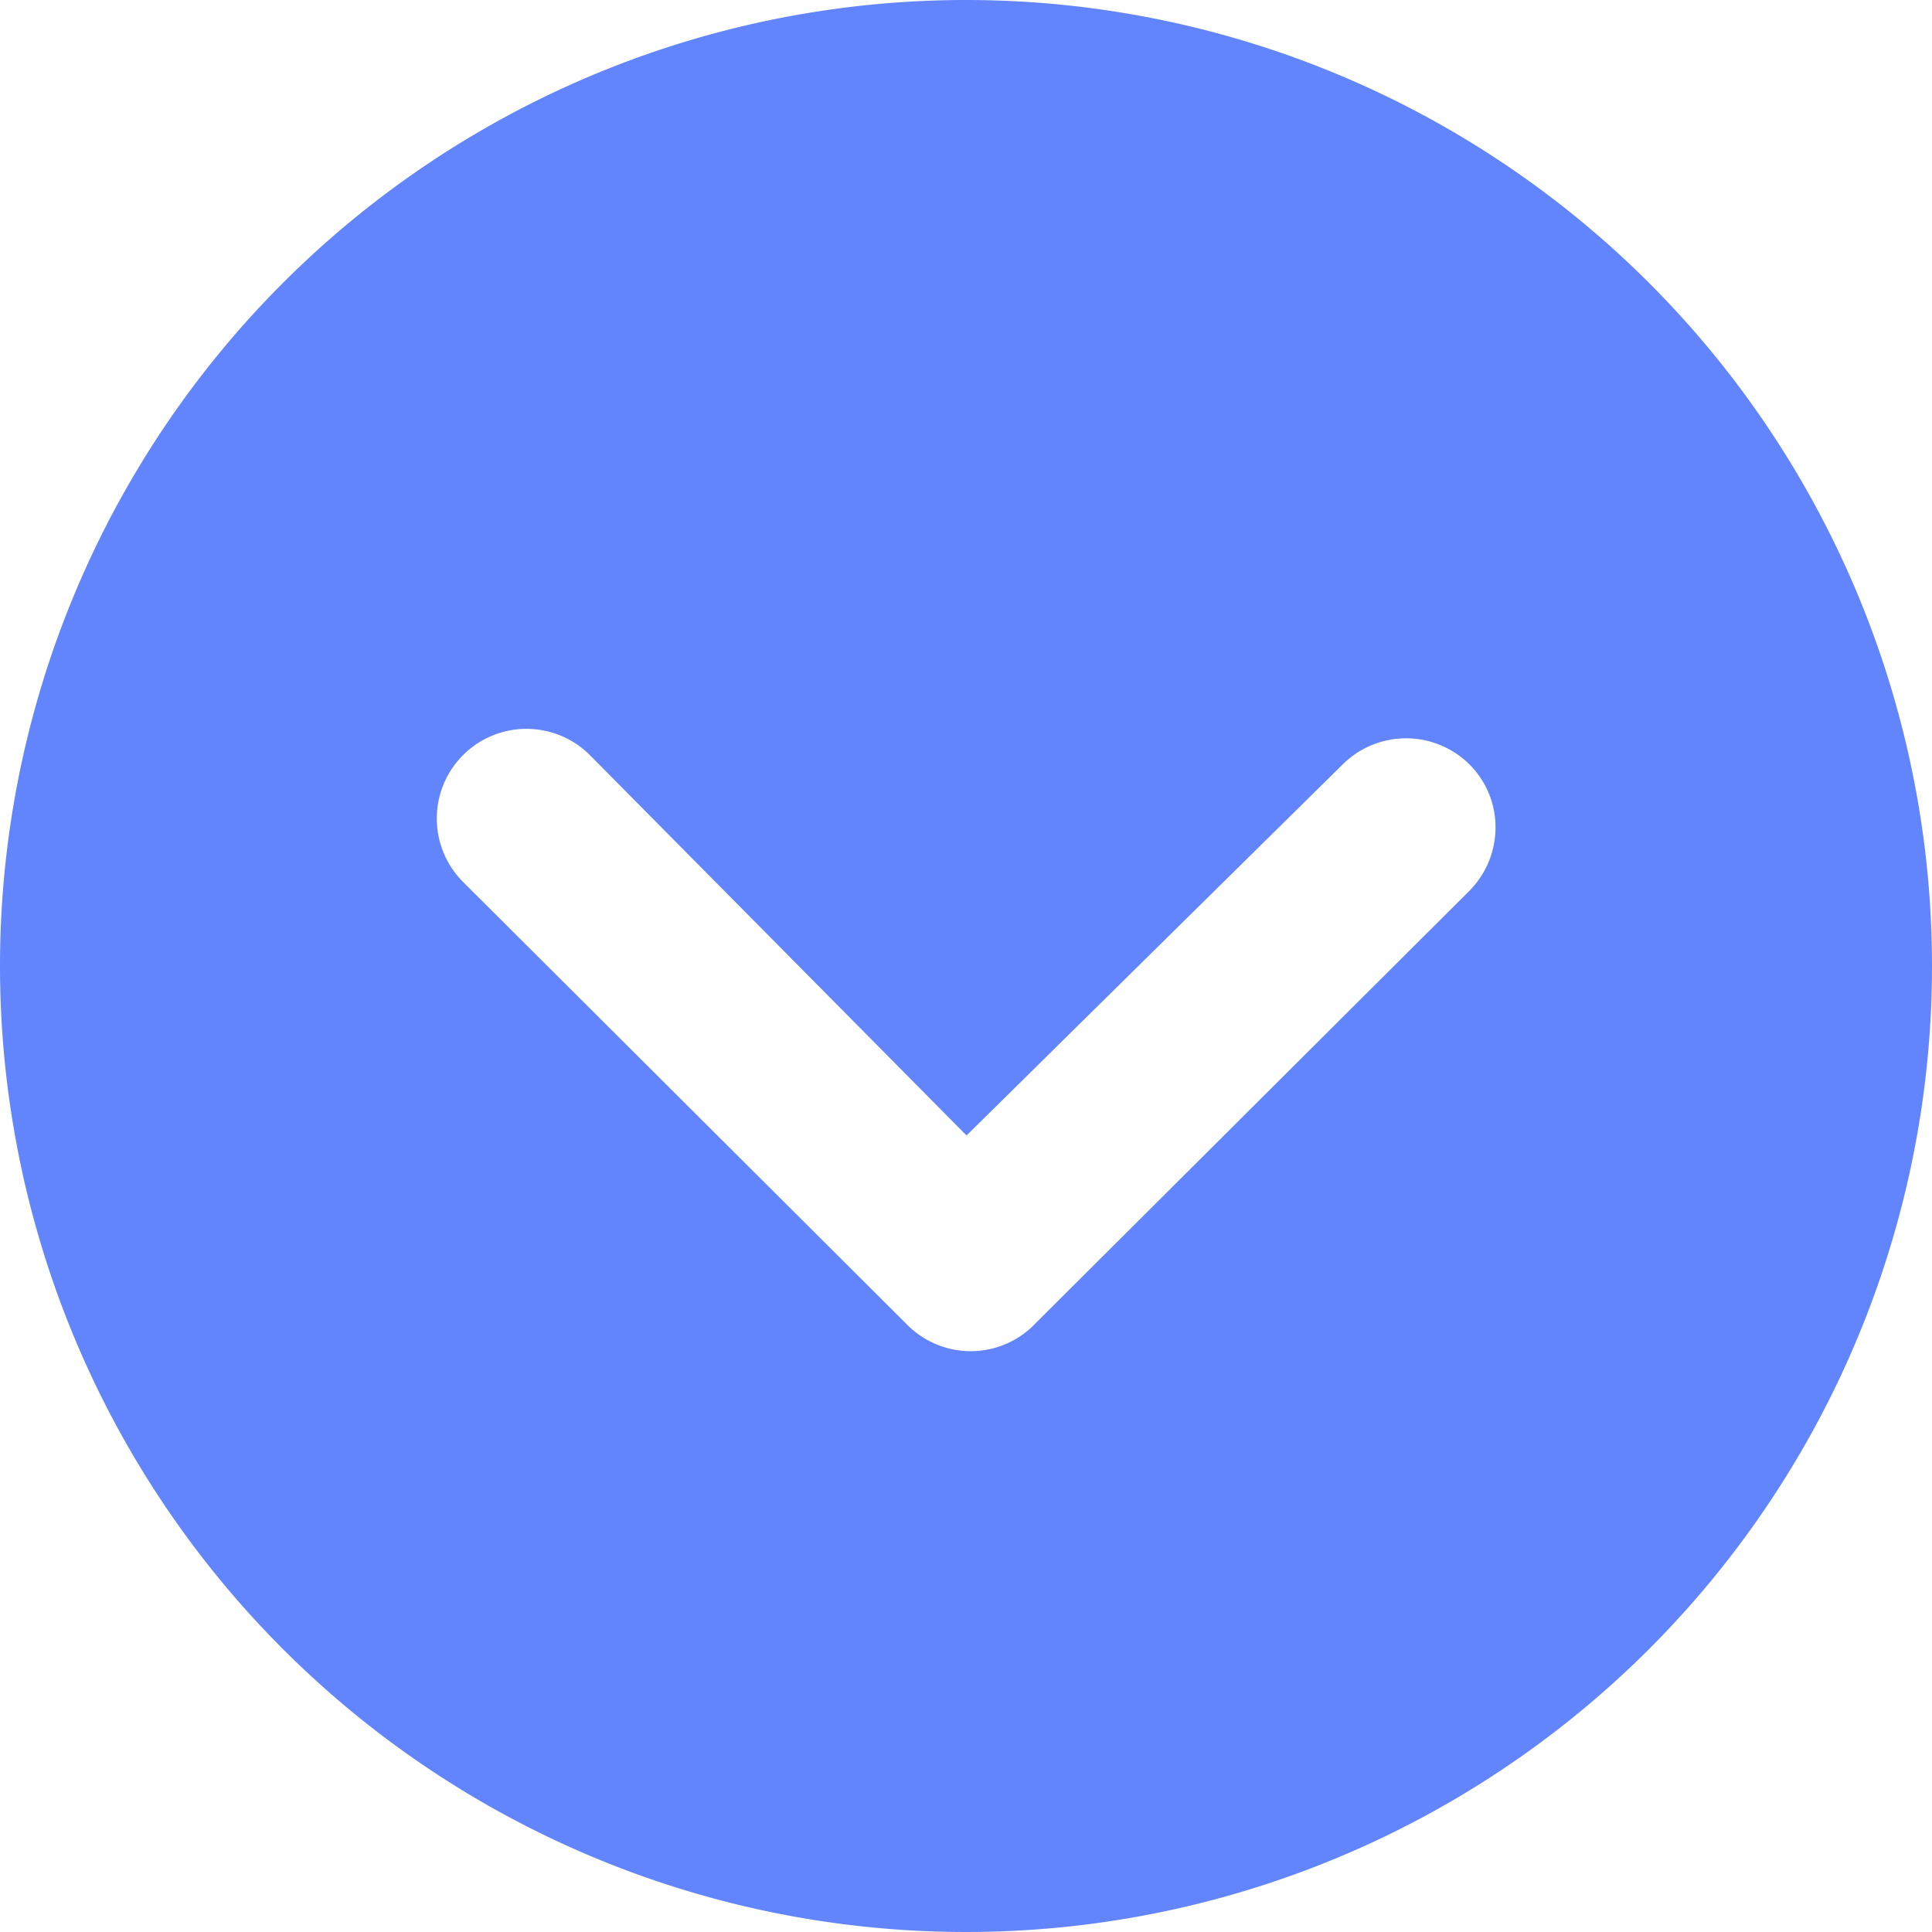
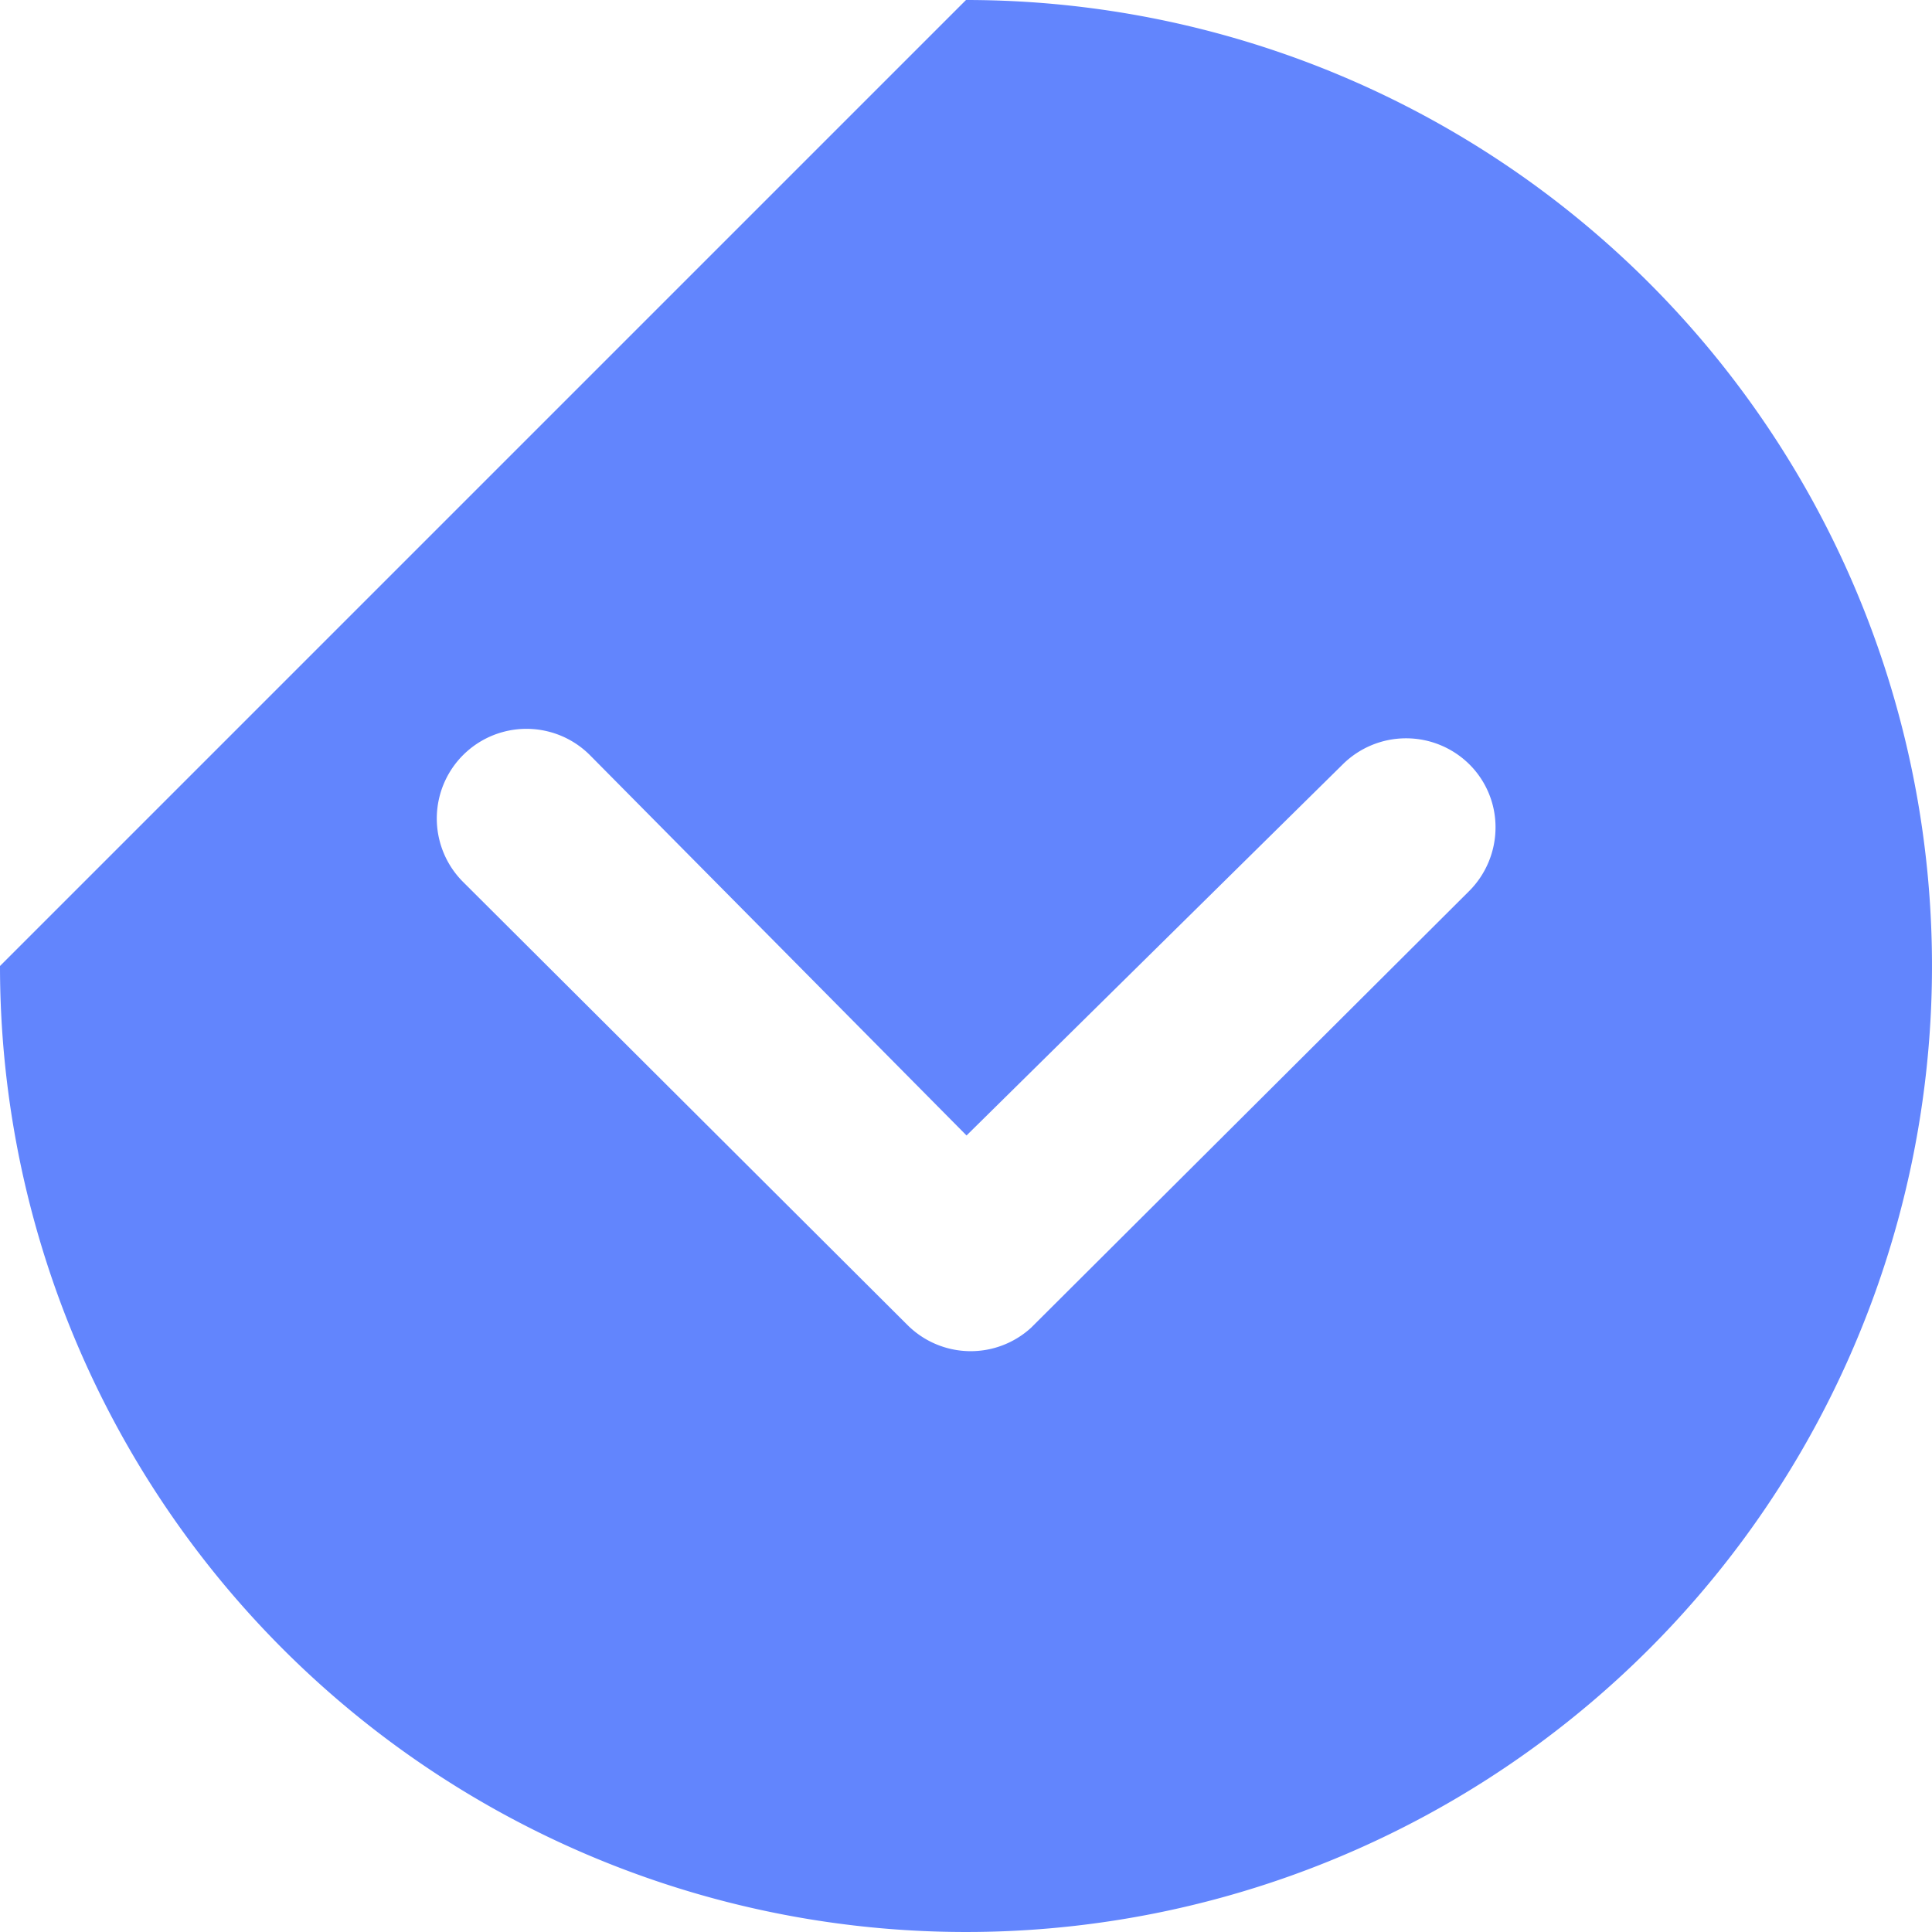
<svg xmlns="http://www.w3.org/2000/svg" width="25" height="25" viewBox="0 0 25 25">
-   <path id="Icon_ion-ios-arrow-dropdown-circle" data-name="Icon ion-ios-arrow-dropdown-circle" d="M3.375,15.875a12.5,12.5,0,1,0,12.5-12.5A12.5,12.5,0,0,0,3.375,15.875Zm17.374-2.608a1.164,1.164,0,0,1,1.641,0,1.146,1.146,0,0,1,.337.817,1.166,1.166,0,0,1-.343.823l-5.667,5.649a1.158,1.158,0,0,1-1.6-.036L9.367,14.787a1.16,1.16,0,0,1,1.641-1.641l4.874,4.922Z" transform="translate(-3.375 -3.375)" fill="#6285fd" />
+   <path id="Icon_ion-ios-arrow-dropdown-circle" data-name="Icon ion-ios-arrow-dropdown-circle" d="M3.375,15.875a12.5,12.5,0,1,0,12.5-12.5Zm17.374-2.608a1.164,1.164,0,0,1,1.641,0,1.146,1.146,0,0,1,.337.817,1.166,1.166,0,0,1-.343.823l-5.667,5.649a1.158,1.158,0,0,1-1.6-.036L9.367,14.787a1.16,1.16,0,0,1,1.641-1.641l4.874,4.922Z" transform="translate(-3.375 -3.375)" fill="#6285fd" />
</svg>